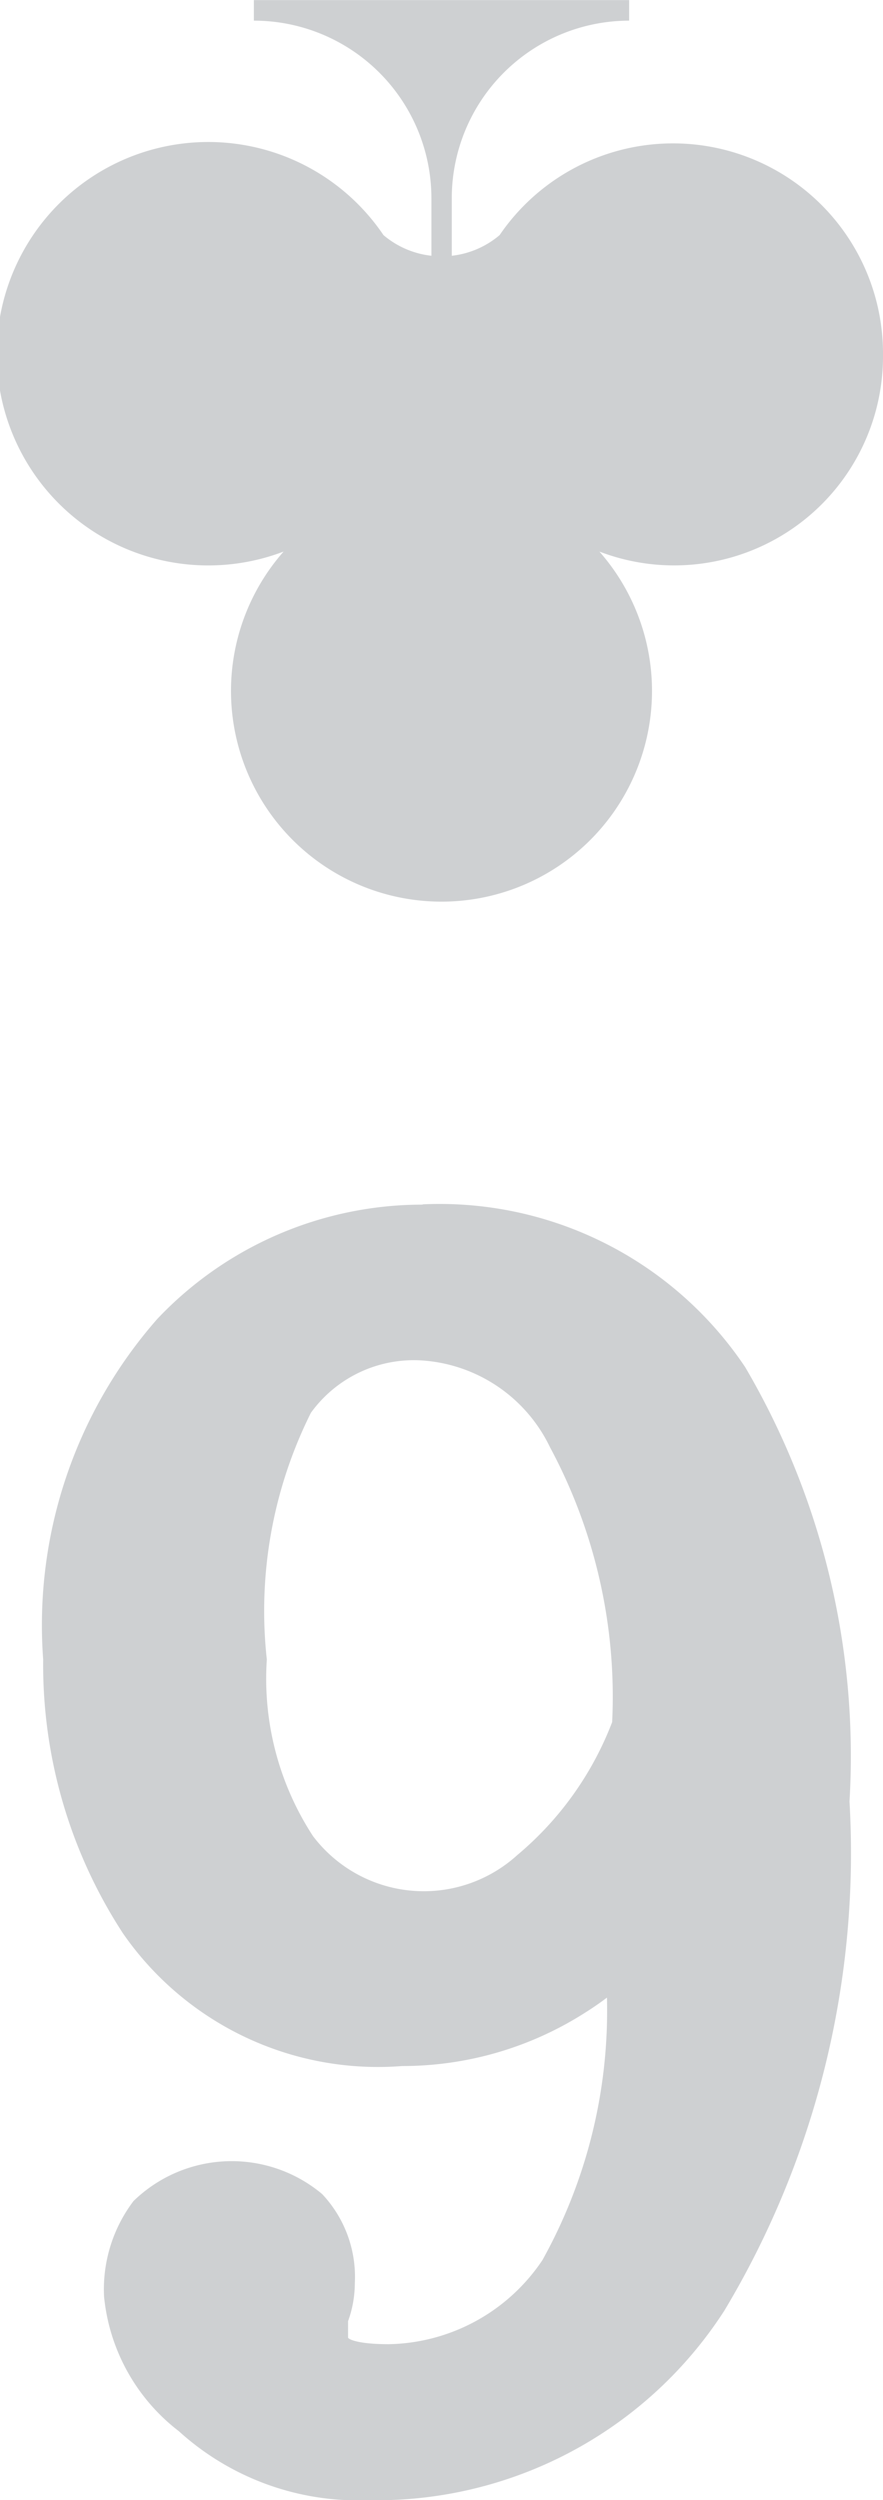
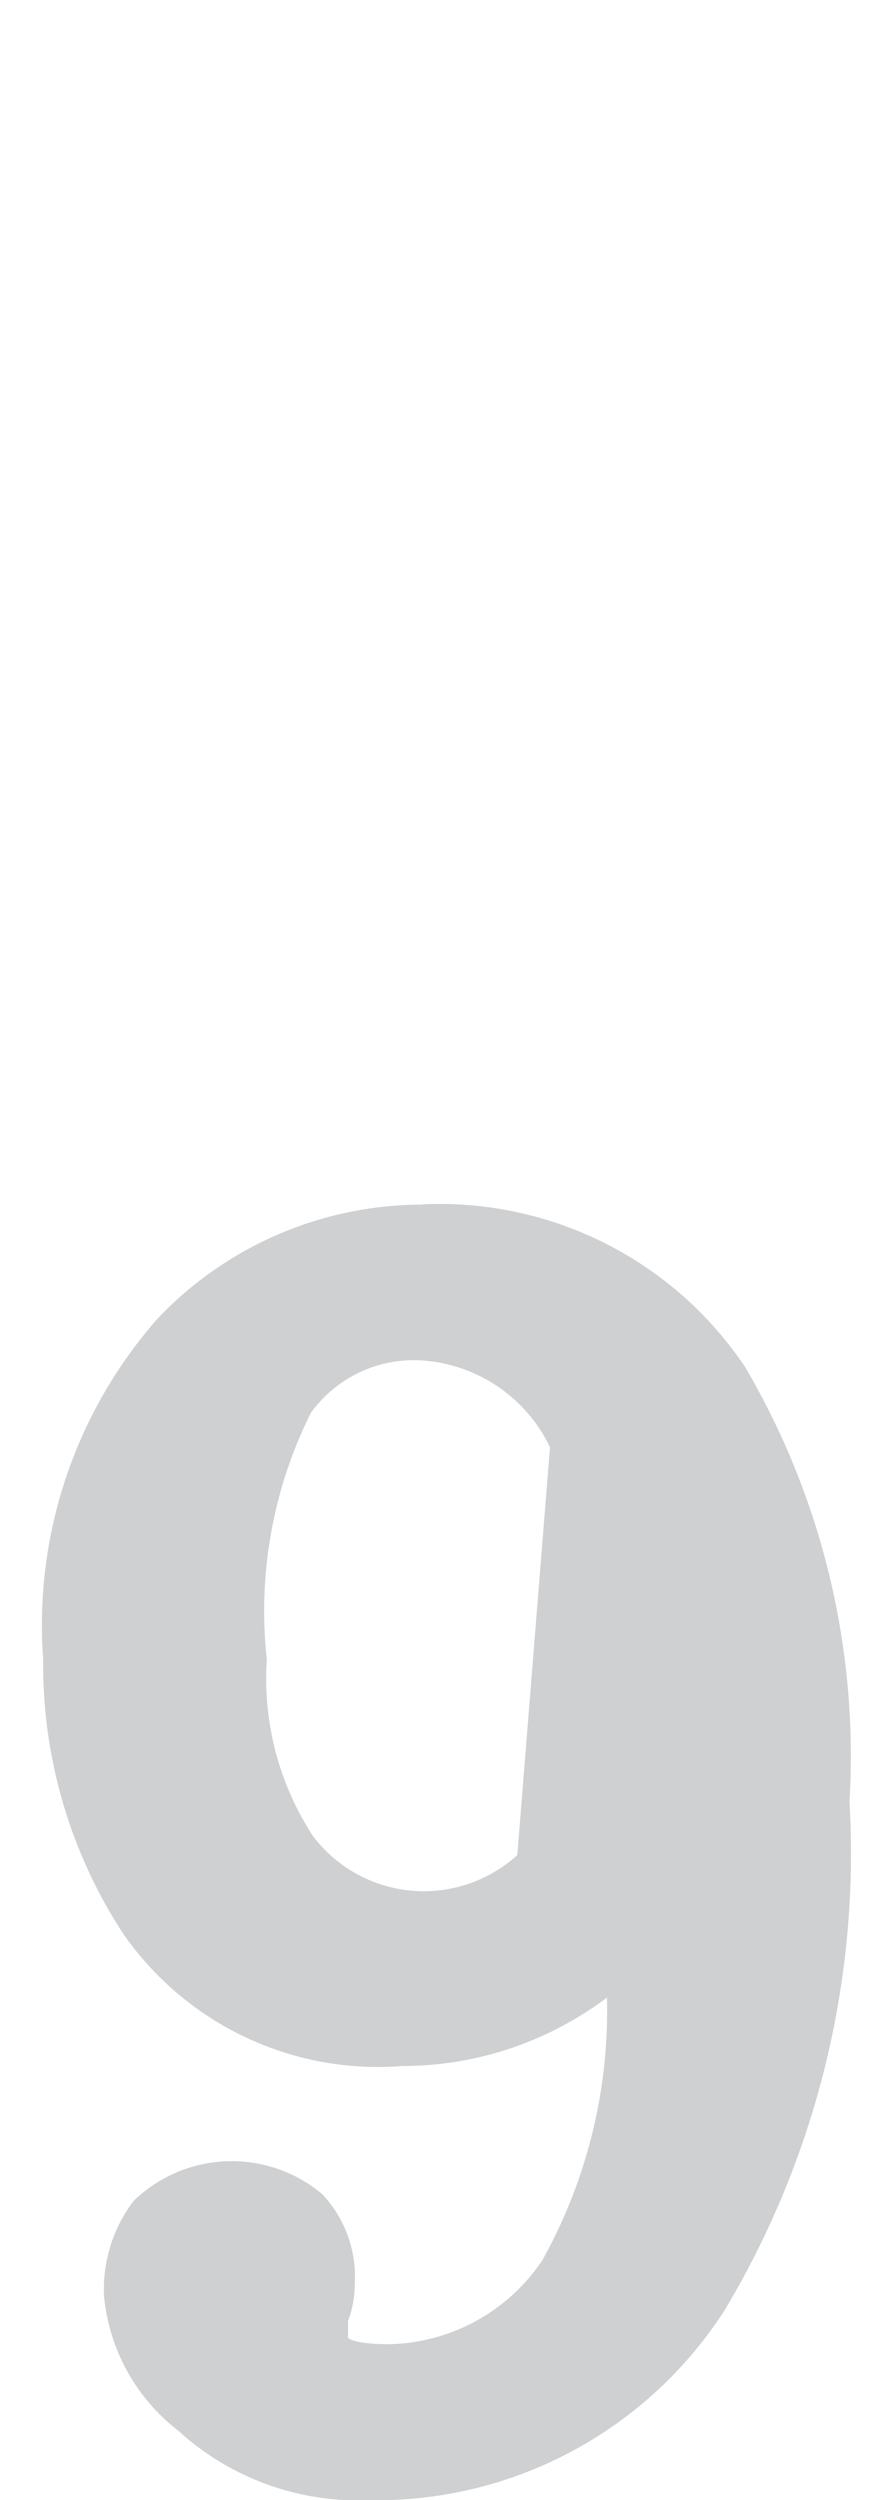
<svg xmlns="http://www.w3.org/2000/svg" width="9.673" height="27.361" viewBox="0 0 9.673 27.361">
  <defs>
    <clipPath id="clip-path">
      <rect id="Rectangle_52" data-name="Rectangle 52" width="9.673" height="27.361" fill="#0b1320" />
    </clipPath>
  </defs>
  <g id="Group_145" data-name="Group 145" transform="translate(9.673 27.361) rotate(180)" opacity="0.2">
    <g id="Group_81" data-name="Group 81" transform="translate(0 0)" clip-path="url(#clip-path)">
-       <path id="Path_154" data-name="Path 154" d="M4.676,14.178a4,4,0,0,0,2.906-1.25A5.073,5.073,0,0,0,8.833,9.2a5.378,5.378,0,0,0-.876-3A3.4,3.4,0,0,0,4.9,4.751a3.72,3.72,0,0,0-1.983.571c-.09.056-.177.115-.26.178a5.61,5.61,0,0,1,.707-2.873,2.071,2.071,0,0,1,1.684-.92c.344,0,.448.057.445.074v.178a1.224,1.224,0,0,0-.074.416,1.321,1.321,0,0,0,.358.975,1.543,1.543,0,0,0,2.067-.077,1.6,1.6,0,0,0,.322-1.046A2.116,2.116,0,0,0,7.347.755,2.92,2.92,0,0,0,5.271,0a4.531,4.531,0,0,0-3.9,2.074A9.73,9.73,0,0,0,0,7.646,8.4,8.4,0,0,0,1.143,12.4a4.029,4.029,0,0,0,3.534,1.781M3.639,7.06a1.523,1.523,0,0,1,2.238.207A3.149,3.149,0,0,1,6.383,9.2,4.85,4.85,0,0,1,5.9,11.9a1.391,1.391,0,0,1-1.227.572,1.679,1.679,0,0,1-1.392-.949A5.764,5.764,0,0,1,2.6,8.515,3.556,3.556,0,0,1,3.639,7.06" transform="translate(0.367 0)" fill="#0b1320" />
-       <path id="Path_155" data-name="Path 155" d="M0,5.971A2.3,2.3,0,0,0,4.2,7.28a.976.976,0,0,1,.524-.226v.627A1.945,1.945,0,0,1,2.781,9.627v.225H6.892V9.627A1.945,1.945,0,0,1,4.947,7.682V7.054a.978.978,0,0,1,.525.226A2.317,2.317,0,1,0,6.566,3.817a2.306,2.306,0,1,0-3.459,0A2.288,2.288,0,0,0,0,5.971" transform="translate(0 17.508)" fill="#0b1320" />
+       <path id="Path_154" data-name="Path 154" d="M4.676,14.178a4,4,0,0,0,2.906-1.25A5.073,5.073,0,0,0,8.833,9.2a5.378,5.378,0,0,0-.876-3A3.4,3.4,0,0,0,4.9,4.751a3.72,3.72,0,0,0-1.983.571c-.09.056-.177.115-.26.178a5.61,5.61,0,0,1,.707-2.873,2.071,2.071,0,0,1,1.684-.92c.344,0,.448.057.445.074v.178a1.224,1.224,0,0,0-.074.416,1.321,1.321,0,0,0,.358.975,1.543,1.543,0,0,0,2.067-.077,1.6,1.6,0,0,0,.322-1.046A2.116,2.116,0,0,0,7.347.755,2.92,2.92,0,0,0,5.271,0a4.531,4.531,0,0,0-3.9,2.074A9.73,9.73,0,0,0,0,7.646,8.4,8.4,0,0,0,1.143,12.4a4.029,4.029,0,0,0,3.534,1.781M3.639,7.06a1.523,1.523,0,0,1,2.238.207A3.149,3.149,0,0,1,6.383,9.2,4.85,4.85,0,0,1,5.9,11.9a1.391,1.391,0,0,1-1.227.572,1.679,1.679,0,0,1-1.392-.949" transform="translate(0.367 0)" fill="#0b1320" />
    </g>
  </g>
</svg>